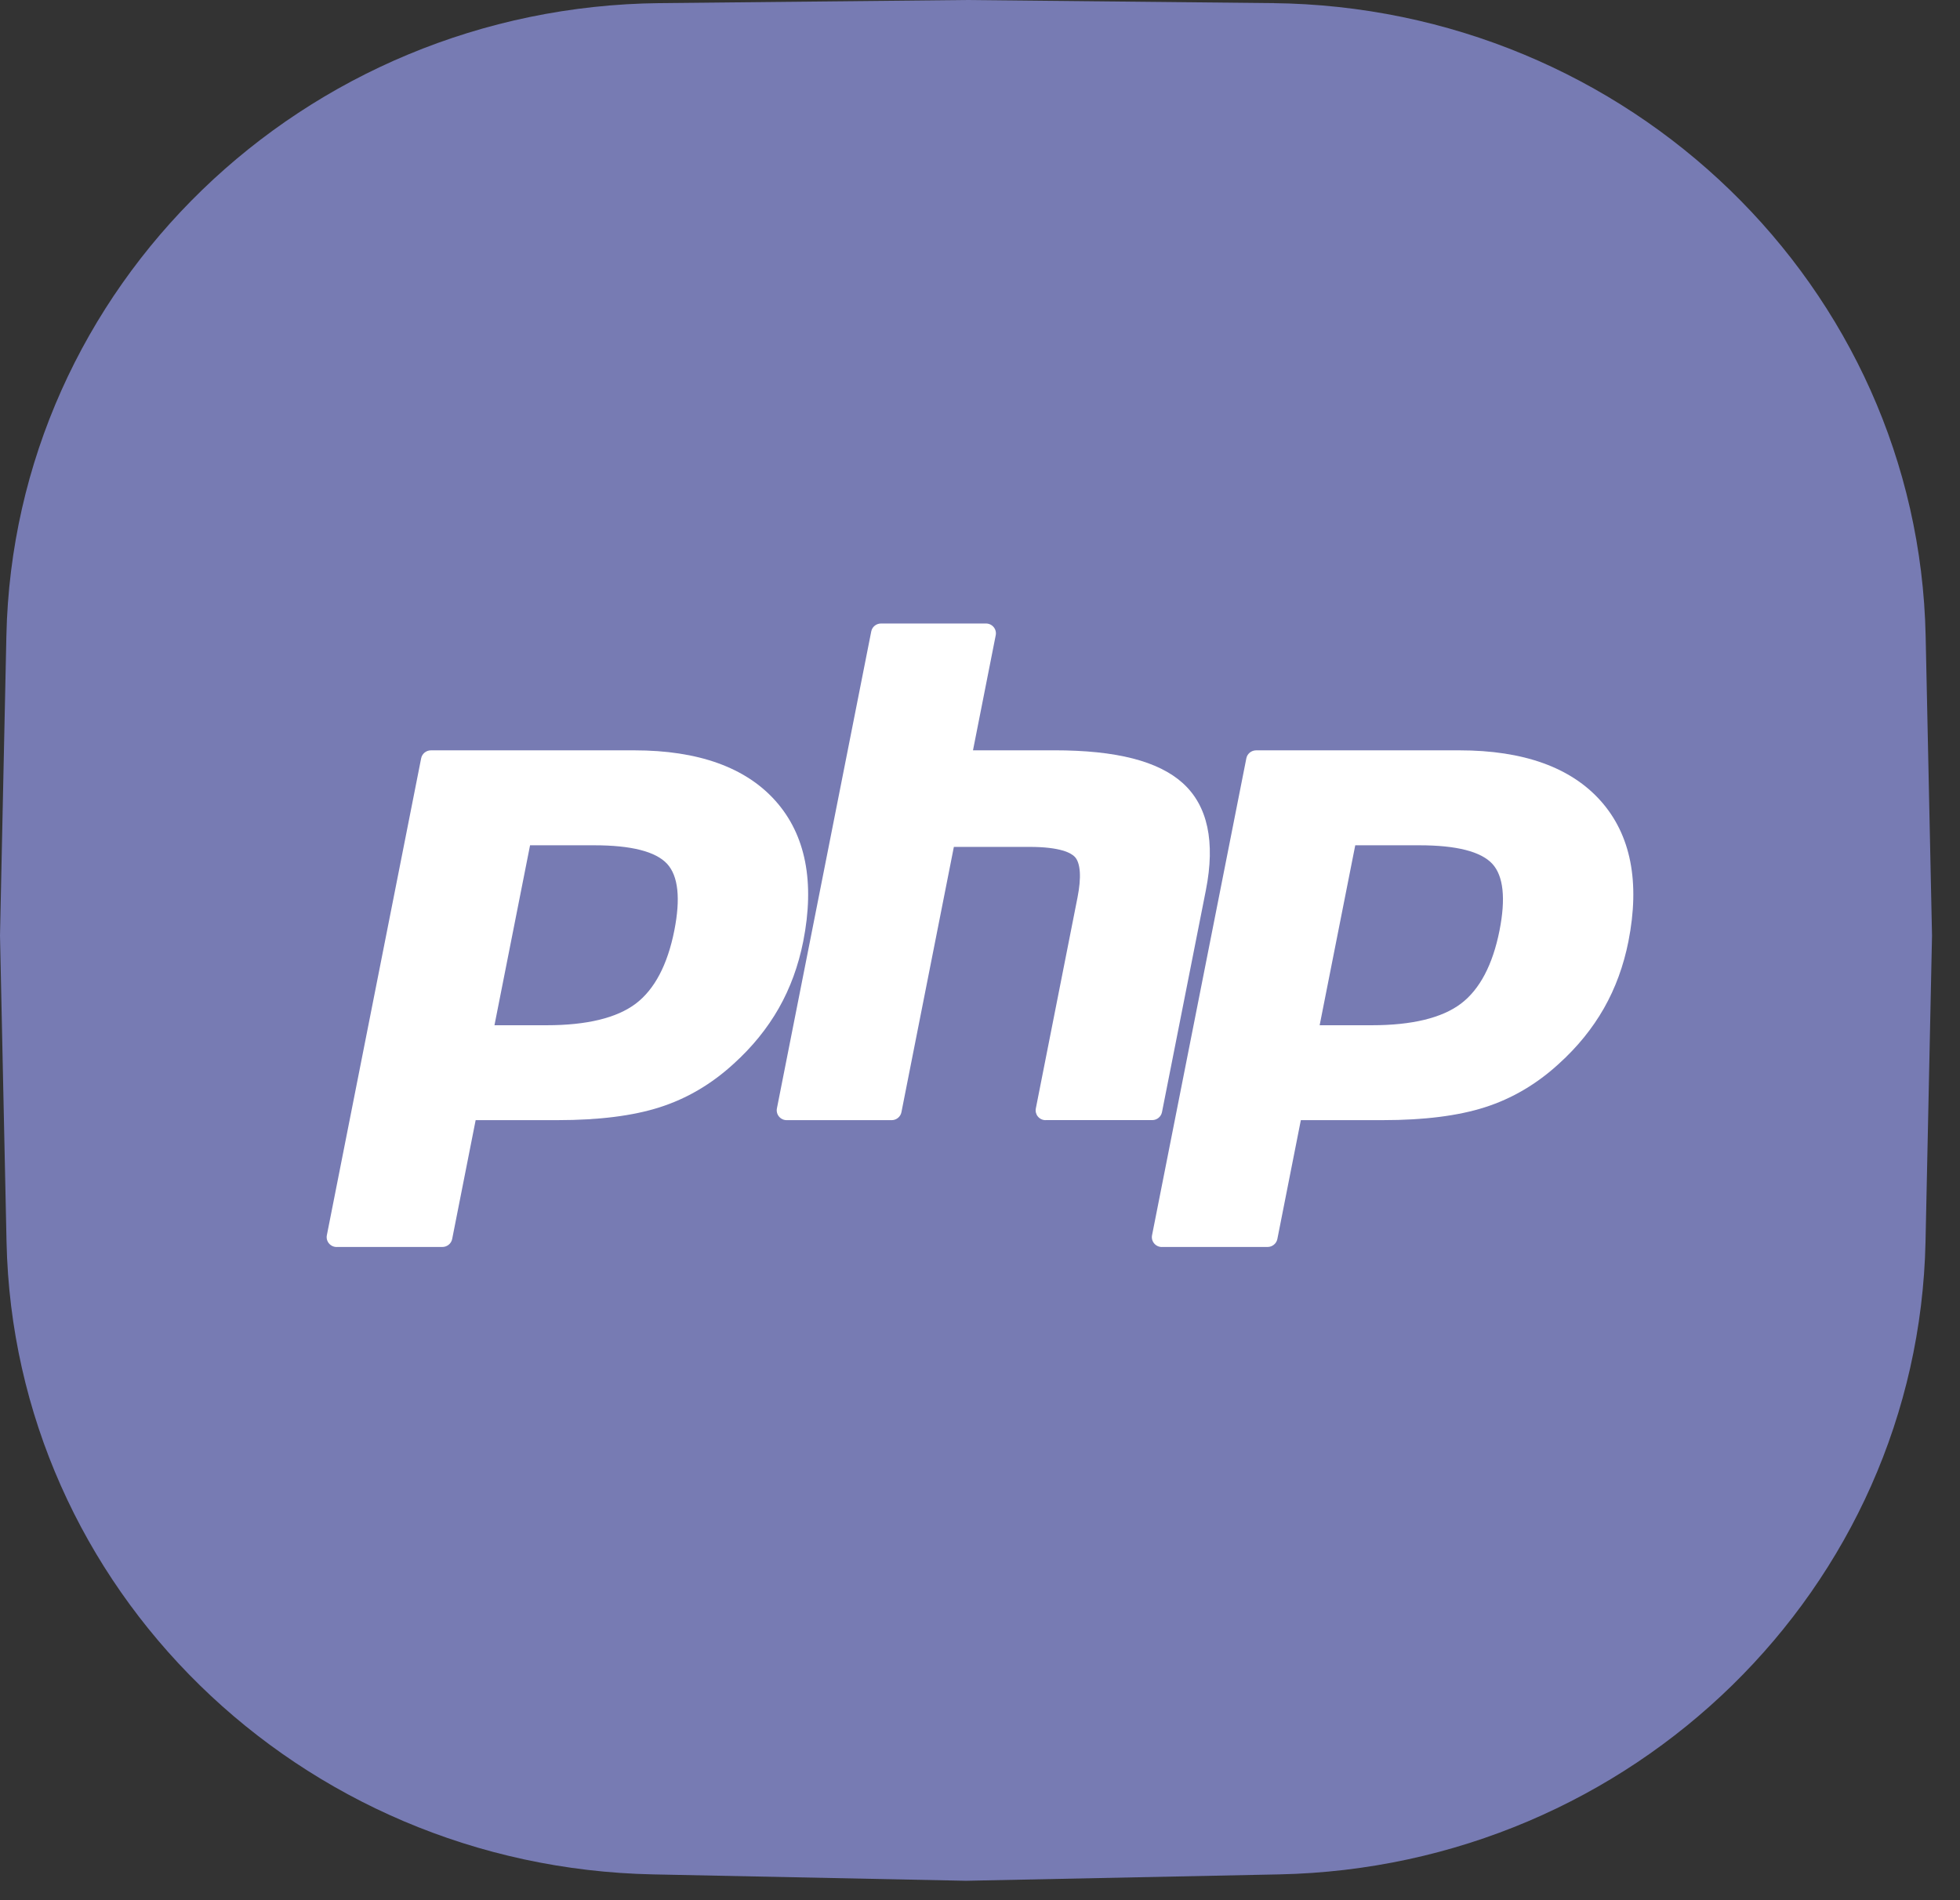
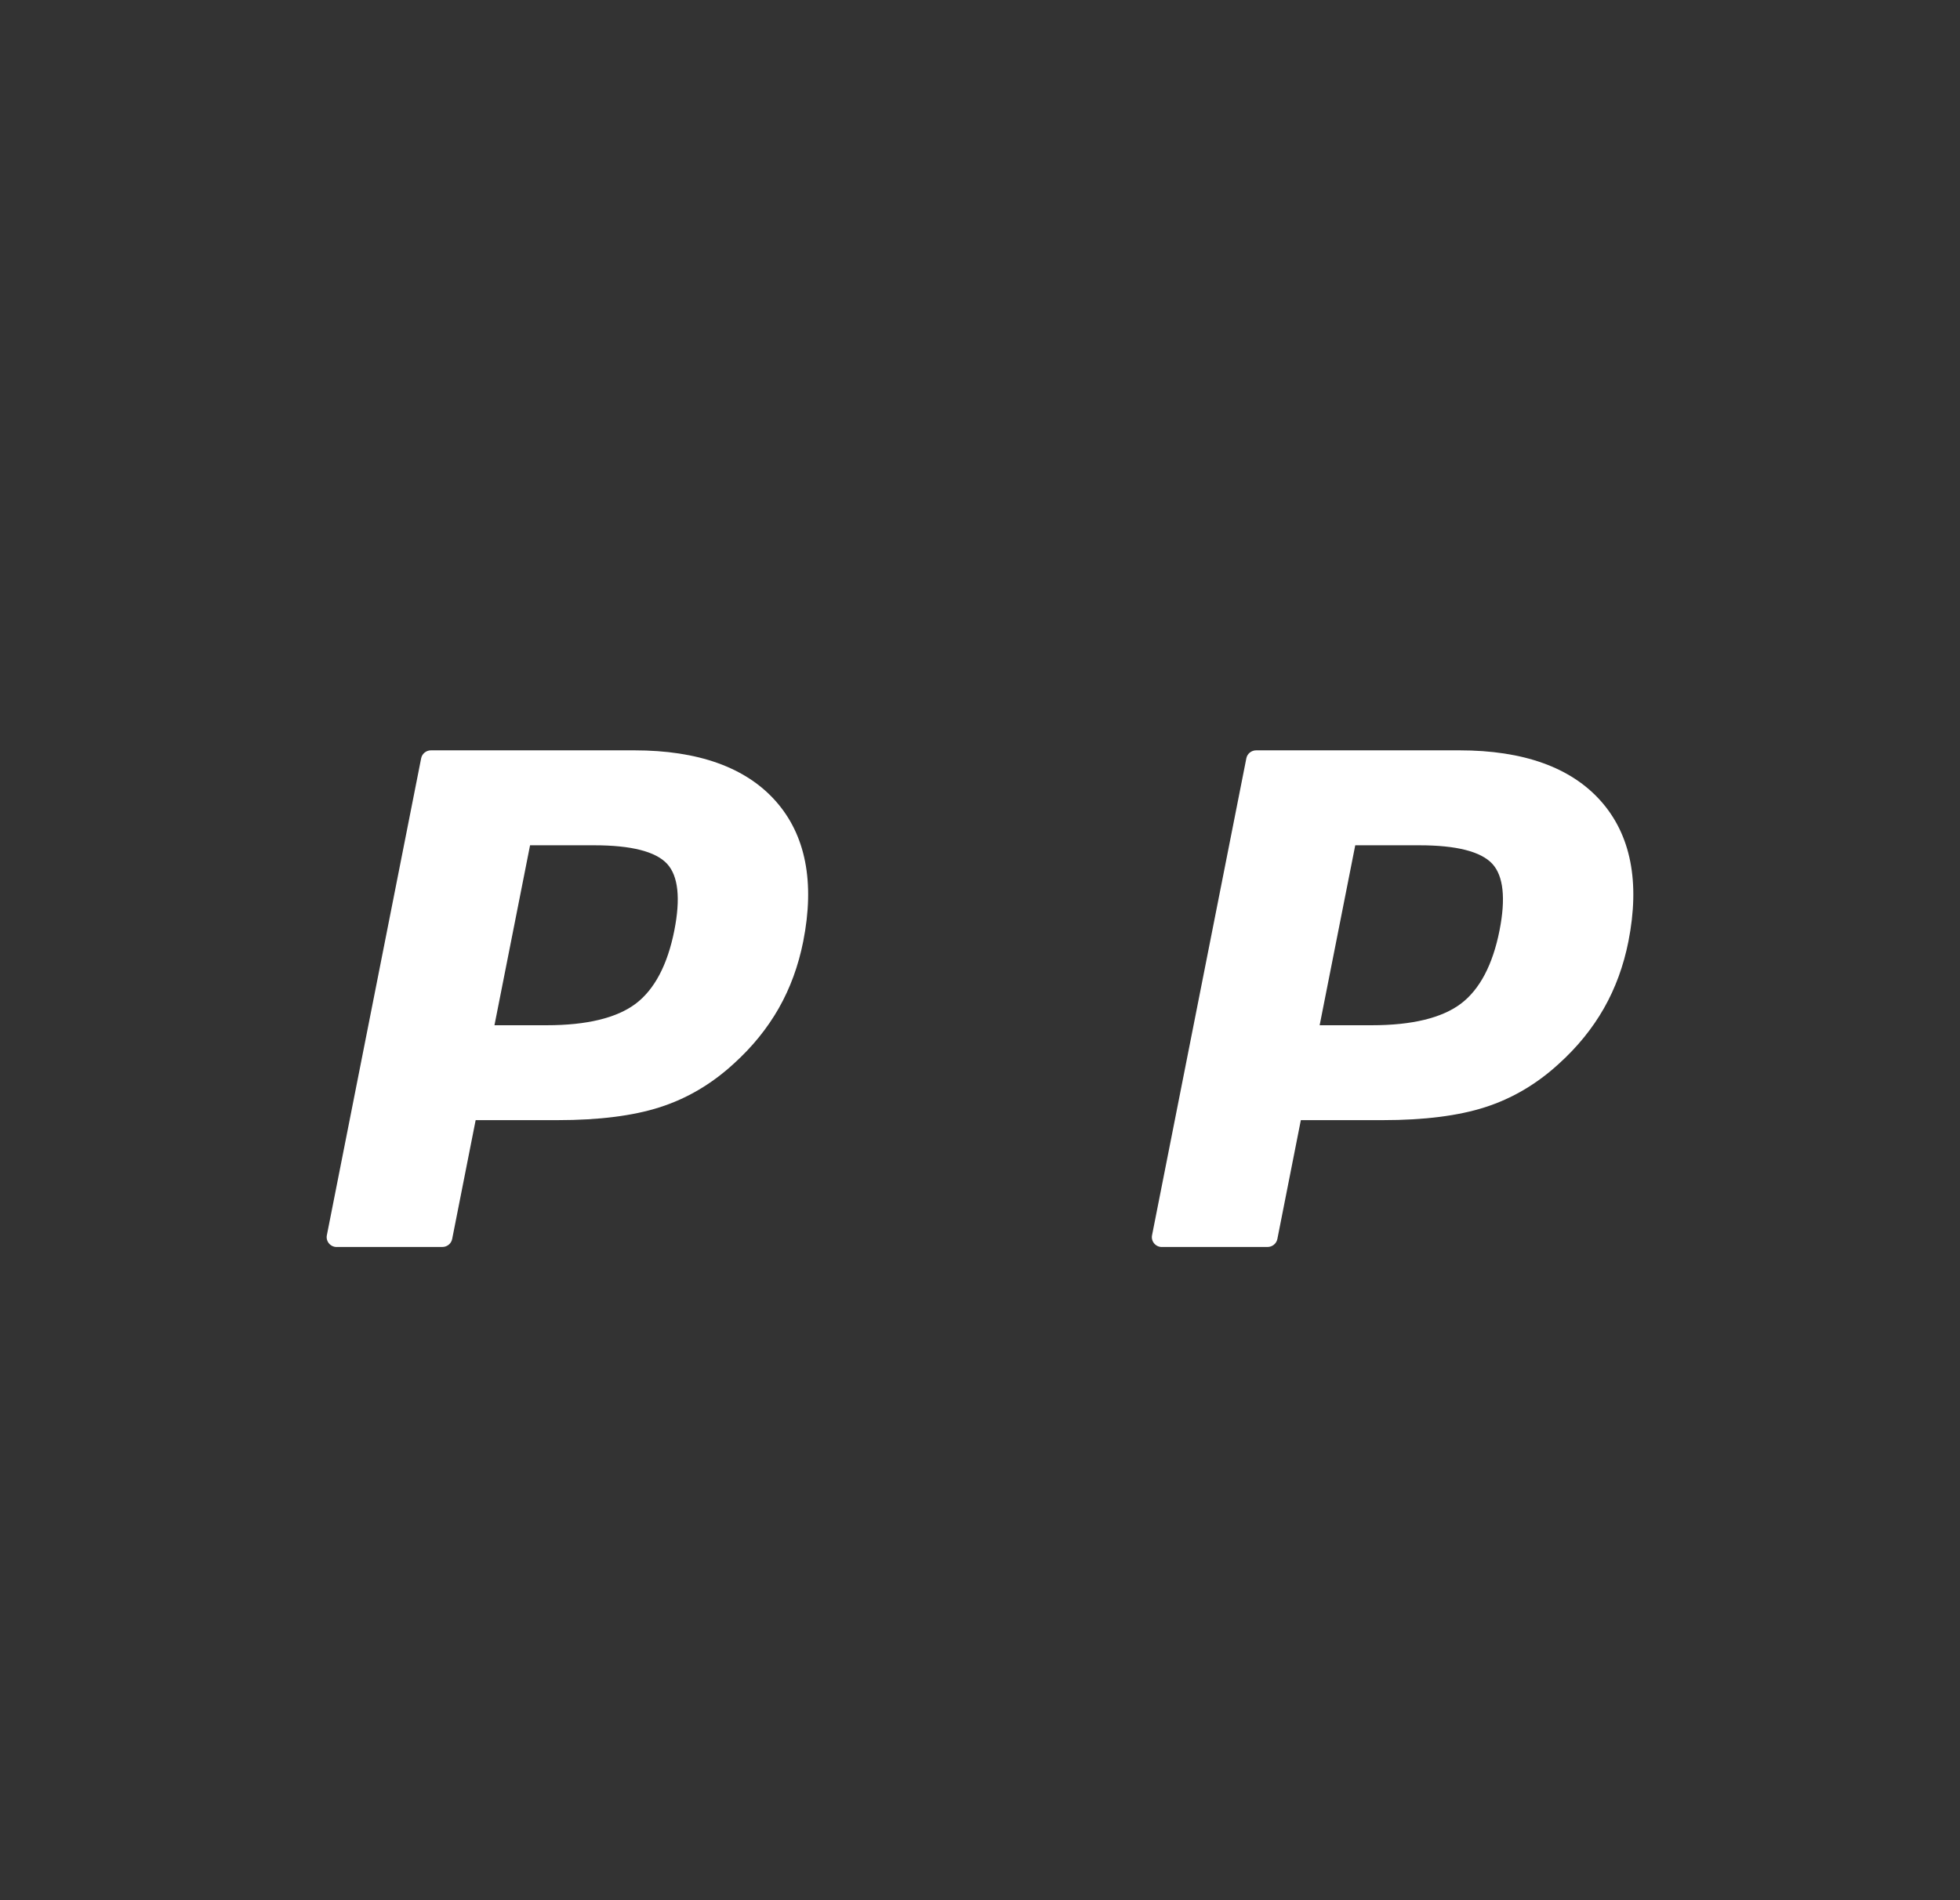
<svg xmlns="http://www.w3.org/2000/svg" width="66" height="64" viewBox="0 0 66 64" fill="none">
  <rect x="0" y="0" width="66" height="64" fill="#333333" stroke="none" />
-   <path d="M0.215 21.416C0.465 9.662 10.207 0.228 22.218 0.105L32.529 0L42.841 0.105C54.852 0.228 64.593 9.662 64.843 21.416L65.058 31.511L64.839 41.824C64.59 53.49 54.987 62.888 43.068 63.131L32.529 63.346L21.991 63.131C10.071 62.888 0.468 53.49 0.22 41.824L0 31.511L0.215 21.416Z" fill="#777BB3" />
  <path d="M18.407 34.531C19.76 34.531 20.77 34.286 21.409 33.803C22.041 33.324 22.478 32.495 22.707 31.339C22.92 30.258 22.839 29.503 22.465 29.096C22.083 28.68 21.257 28.47 20.01 28.47H17.849L16.65 34.532H18.407V34.531ZM11.336 42C11.236 42 11.141 41.956 11.077 41.879C11.013 41.803 10.987 41.703 11.006 41.606L14.182 25.539C14.213 25.384 14.352 25.272 14.512 25.272H21.359C23.51 25.272 25.112 25.846 26.118 26.979C27.13 28.118 27.443 29.709 27.047 31.71C26.885 32.525 26.609 33.283 26.223 33.96C25.837 34.638 25.328 35.266 24.708 35.826C23.966 36.509 23.127 37.003 22.214 37.294C21.317 37.582 20.165 37.727 18.789 37.727H16.017L15.226 41.731C15.195 41.886 15.057 41.999 14.896 41.999H11.336V42Z" fill="white" />
-   <path d="M35.21 37.728C35.109 37.728 35.014 37.684 34.95 37.607C34.887 37.532 34.861 37.431 34.88 37.334L36.284 30.225C36.418 29.549 36.385 29.064 36.192 28.859C36.073 28.734 35.718 28.524 34.666 28.524H32.12L30.354 37.461C30.323 37.616 30.184 37.728 30.024 37.728H26.491C26.391 37.728 26.296 37.684 26.232 37.607C26.169 37.532 26.142 37.431 26.161 37.334L29.338 21.267C29.368 21.112 29.507 21 29.668 21H33.2C33.301 21 33.396 21.044 33.459 21.12C33.523 21.197 33.549 21.296 33.53 21.393L32.764 25.271H35.503C37.589 25.271 39.004 25.633 39.828 26.376C40.667 27.135 40.929 28.348 40.606 29.983L39.128 37.459C39.097 37.614 38.959 37.726 38.798 37.726H35.21V37.728Z" fill="white" />
  <path d="M46.194 34.531C47.547 34.531 48.557 34.286 49.196 33.803C49.828 33.324 50.265 32.495 50.494 31.339C50.707 30.258 50.626 29.503 50.253 29.096C49.87 28.68 49.044 28.47 47.797 28.47H45.636L44.437 34.532H46.194V34.531ZM39.123 42C39.023 42 38.928 41.956 38.864 41.879C38.8 41.803 38.774 41.703 38.793 41.606L41.969 25.539C42 25.384 42.139 25.272 42.3 25.272H49.146C51.298 25.272 52.899 25.846 53.905 26.979C54.917 28.118 55.229 29.709 54.834 31.71C54.672 32.525 54.396 33.283 54.01 33.96C53.624 34.638 53.115 35.266 52.495 35.826C51.753 36.509 50.914 37.003 50.001 37.294C49.104 37.582 47.952 37.727 46.576 37.727H43.804L43.013 41.731C42.982 41.886 42.843 41.999 42.683 41.999H39.122L39.123 42Z" fill="white" />
</svg>